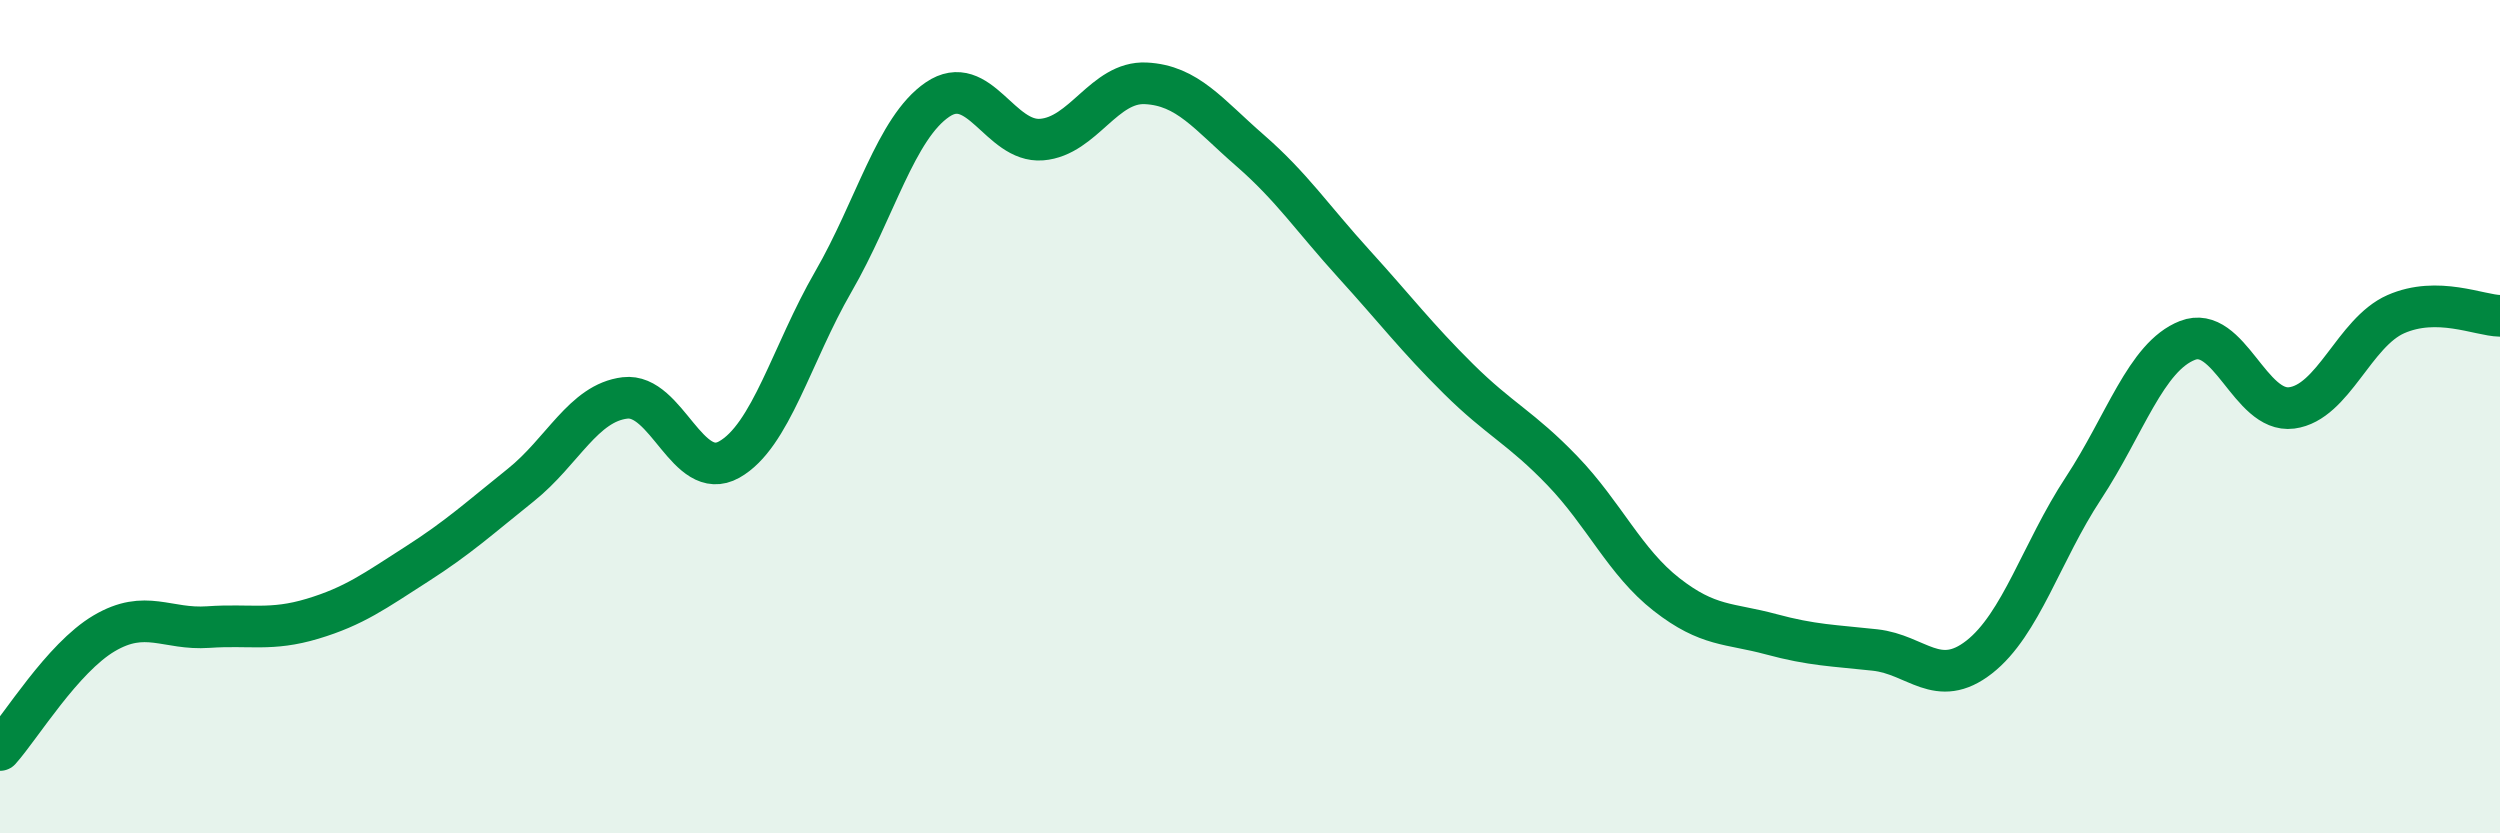
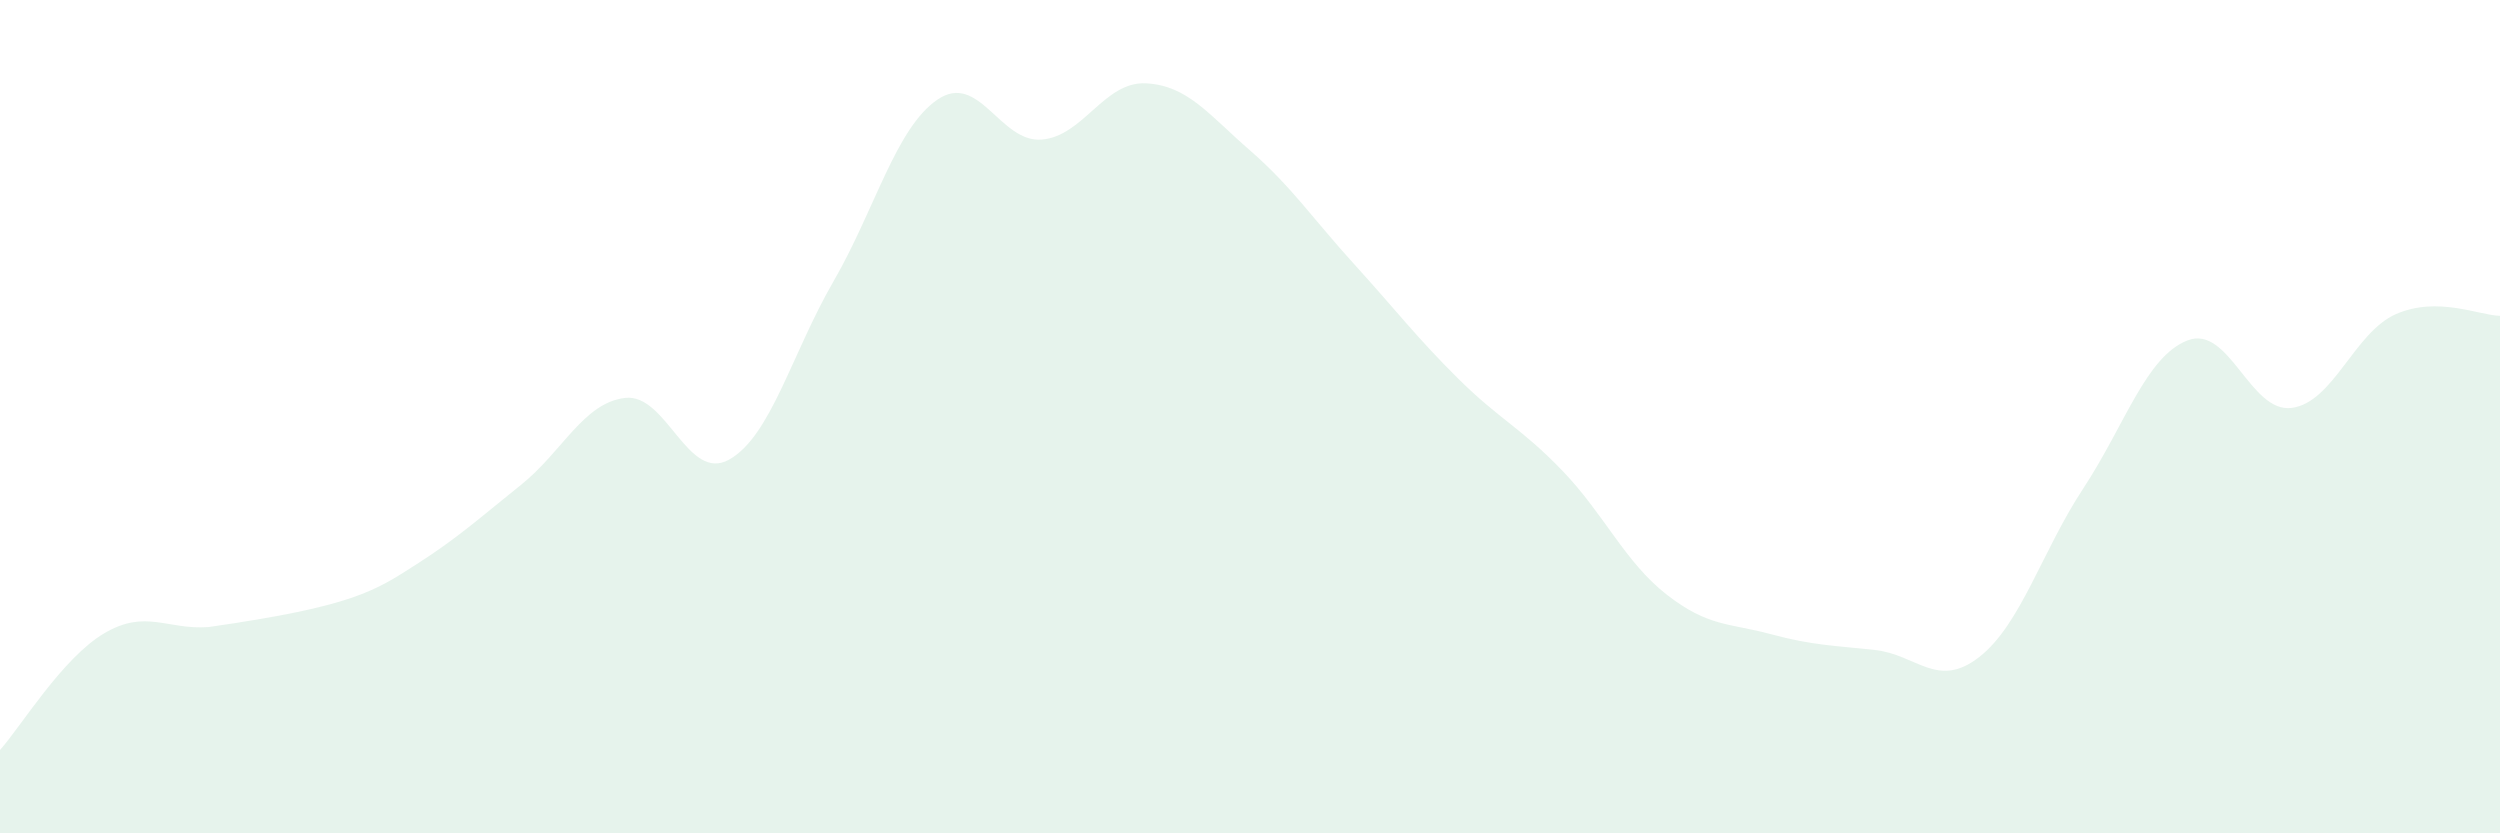
<svg xmlns="http://www.w3.org/2000/svg" width="60" height="20" viewBox="0 0 60 20">
-   <path d="M 0,18 C 0.5,17.44 1.5,15.79 2.5,15.2 C 3.5,14.61 4,15.12 5,15.05 C 6,14.98 6.5,15.15 7.5,14.85 C 8.5,14.55 9,14.18 10,13.54 C 11,12.9 11.5,12.44 12.5,11.64 C 13.5,10.84 14,9.67 15,9.55 C 16,9.43 16.5,11.59 17.5,11.03 C 18.5,10.47 19,8.49 20,6.76 C 21,5.03 21.5,3.07 22.5,2.39 C 23.5,1.71 24,3.43 25,3.35 C 26,3.27 26.5,1.95 27.5,2 C 28.5,2.05 29,2.74 30,3.61 C 31,4.48 31.5,5.24 32.5,6.34 C 33.5,7.44 34,8.1 35,9.09 C 36,10.08 36.5,10.26 37.5,11.3 C 38.5,12.34 39,13.49 40,14.27 C 41,15.05 41.5,14.95 42.5,15.22 C 43.5,15.49 44,15.49 45,15.6 C 46,15.71 46.5,16.55 47.5,15.77 C 48.5,14.99 49,13.24 50,11.72 C 51,10.2 51.5,8.56 52.5,8.17 C 53.5,7.78 54,9.92 55,9.79 C 56,9.66 56.5,7.98 57.5,7.54 C 58.5,7.1 59.5,7.57 60,7.58L60 20L0 20Z" fill="#008740" opacity="0.1" stroke-linecap="round" stroke-linejoin="round" />
-   <path d="M 0,18 C 0.5,17.44 1.5,15.79 2.5,15.2 C 3.5,14.61 4,15.12 5,15.05 C 6,14.98 6.5,15.15 7.5,14.85 C 8.5,14.55 9,14.18 10,13.54 C 11,12.9 11.5,12.44 12.5,11.64 C 13.5,10.84 14,9.67 15,9.55 C 16,9.43 16.5,11.59 17.5,11.03 C 18.5,10.47 19,8.49 20,6.76 C 21,5.03 21.5,3.07 22.5,2.39 C 23.5,1.71 24,3.43 25,3.35 C 26,3.27 26.5,1.95 27.5,2 C 28.5,2.05 29,2.74 30,3.61 C 31,4.48 31.5,5.24 32.5,6.34 C 33.5,7.44 34,8.1 35,9.09 C 36,10.08 36.5,10.26 37.5,11.3 C 38.5,12.34 39,13.49 40,14.27 C 41,15.05 41.5,14.95 42.5,15.22 C 43.5,15.49 44,15.49 45,15.6 C 46,15.71 46.5,16.55 47.5,15.77 C 48.5,14.99 49,13.24 50,11.72 C 51,10.2 51.5,8.56 52.5,8.17 C 53.5,7.78 54,9.92 55,9.79 C 56,9.66 56.5,7.98 57.5,7.54 C 58.5,7.1 59.5,7.57 60,7.58" stroke="#008740" stroke-width="1" fill="none" stroke-linecap="round" stroke-linejoin="round" />
+   <path d="M 0,18 C 0.5,17.44 1.5,15.79 2.5,15.2 C 3.5,14.61 4,15.12 5,15.05 C 8.5,14.55 9,14.18 10,13.54 C 11,12.9 11.5,12.44 12.5,11.64 C 13.5,10.84 14,9.67 15,9.55 C 16,9.43 16.5,11.59 17.5,11.03 C 18.5,10.47 19,8.49 20,6.76 C 21,5.03 21.5,3.07 22.5,2.39 C 23.5,1.71 24,3.43 25,3.35 C 26,3.27 26.5,1.95 27.5,2 C 28.5,2.05 29,2.74 30,3.61 C 31,4.48 31.5,5.24 32.5,6.34 C 33.5,7.44 34,8.1 35,9.09 C 36,10.08 36.5,10.26 37.5,11.3 C 38.5,12.34 39,13.49 40,14.27 C 41,15.05 41.5,14.95 42.5,15.22 C 43.5,15.49 44,15.49 45,15.6 C 46,15.71 46.5,16.55 47.5,15.77 C 48.5,14.99 49,13.24 50,11.72 C 51,10.2 51.5,8.56 52.5,8.17 C 53.5,7.78 54,9.92 55,9.79 C 56,9.66 56.5,7.98 57.5,7.54 C 58.5,7.1 59.5,7.57 60,7.58L60 20L0 20Z" fill="#008740" opacity="0.1" stroke-linecap="round" stroke-linejoin="round" />
</svg>